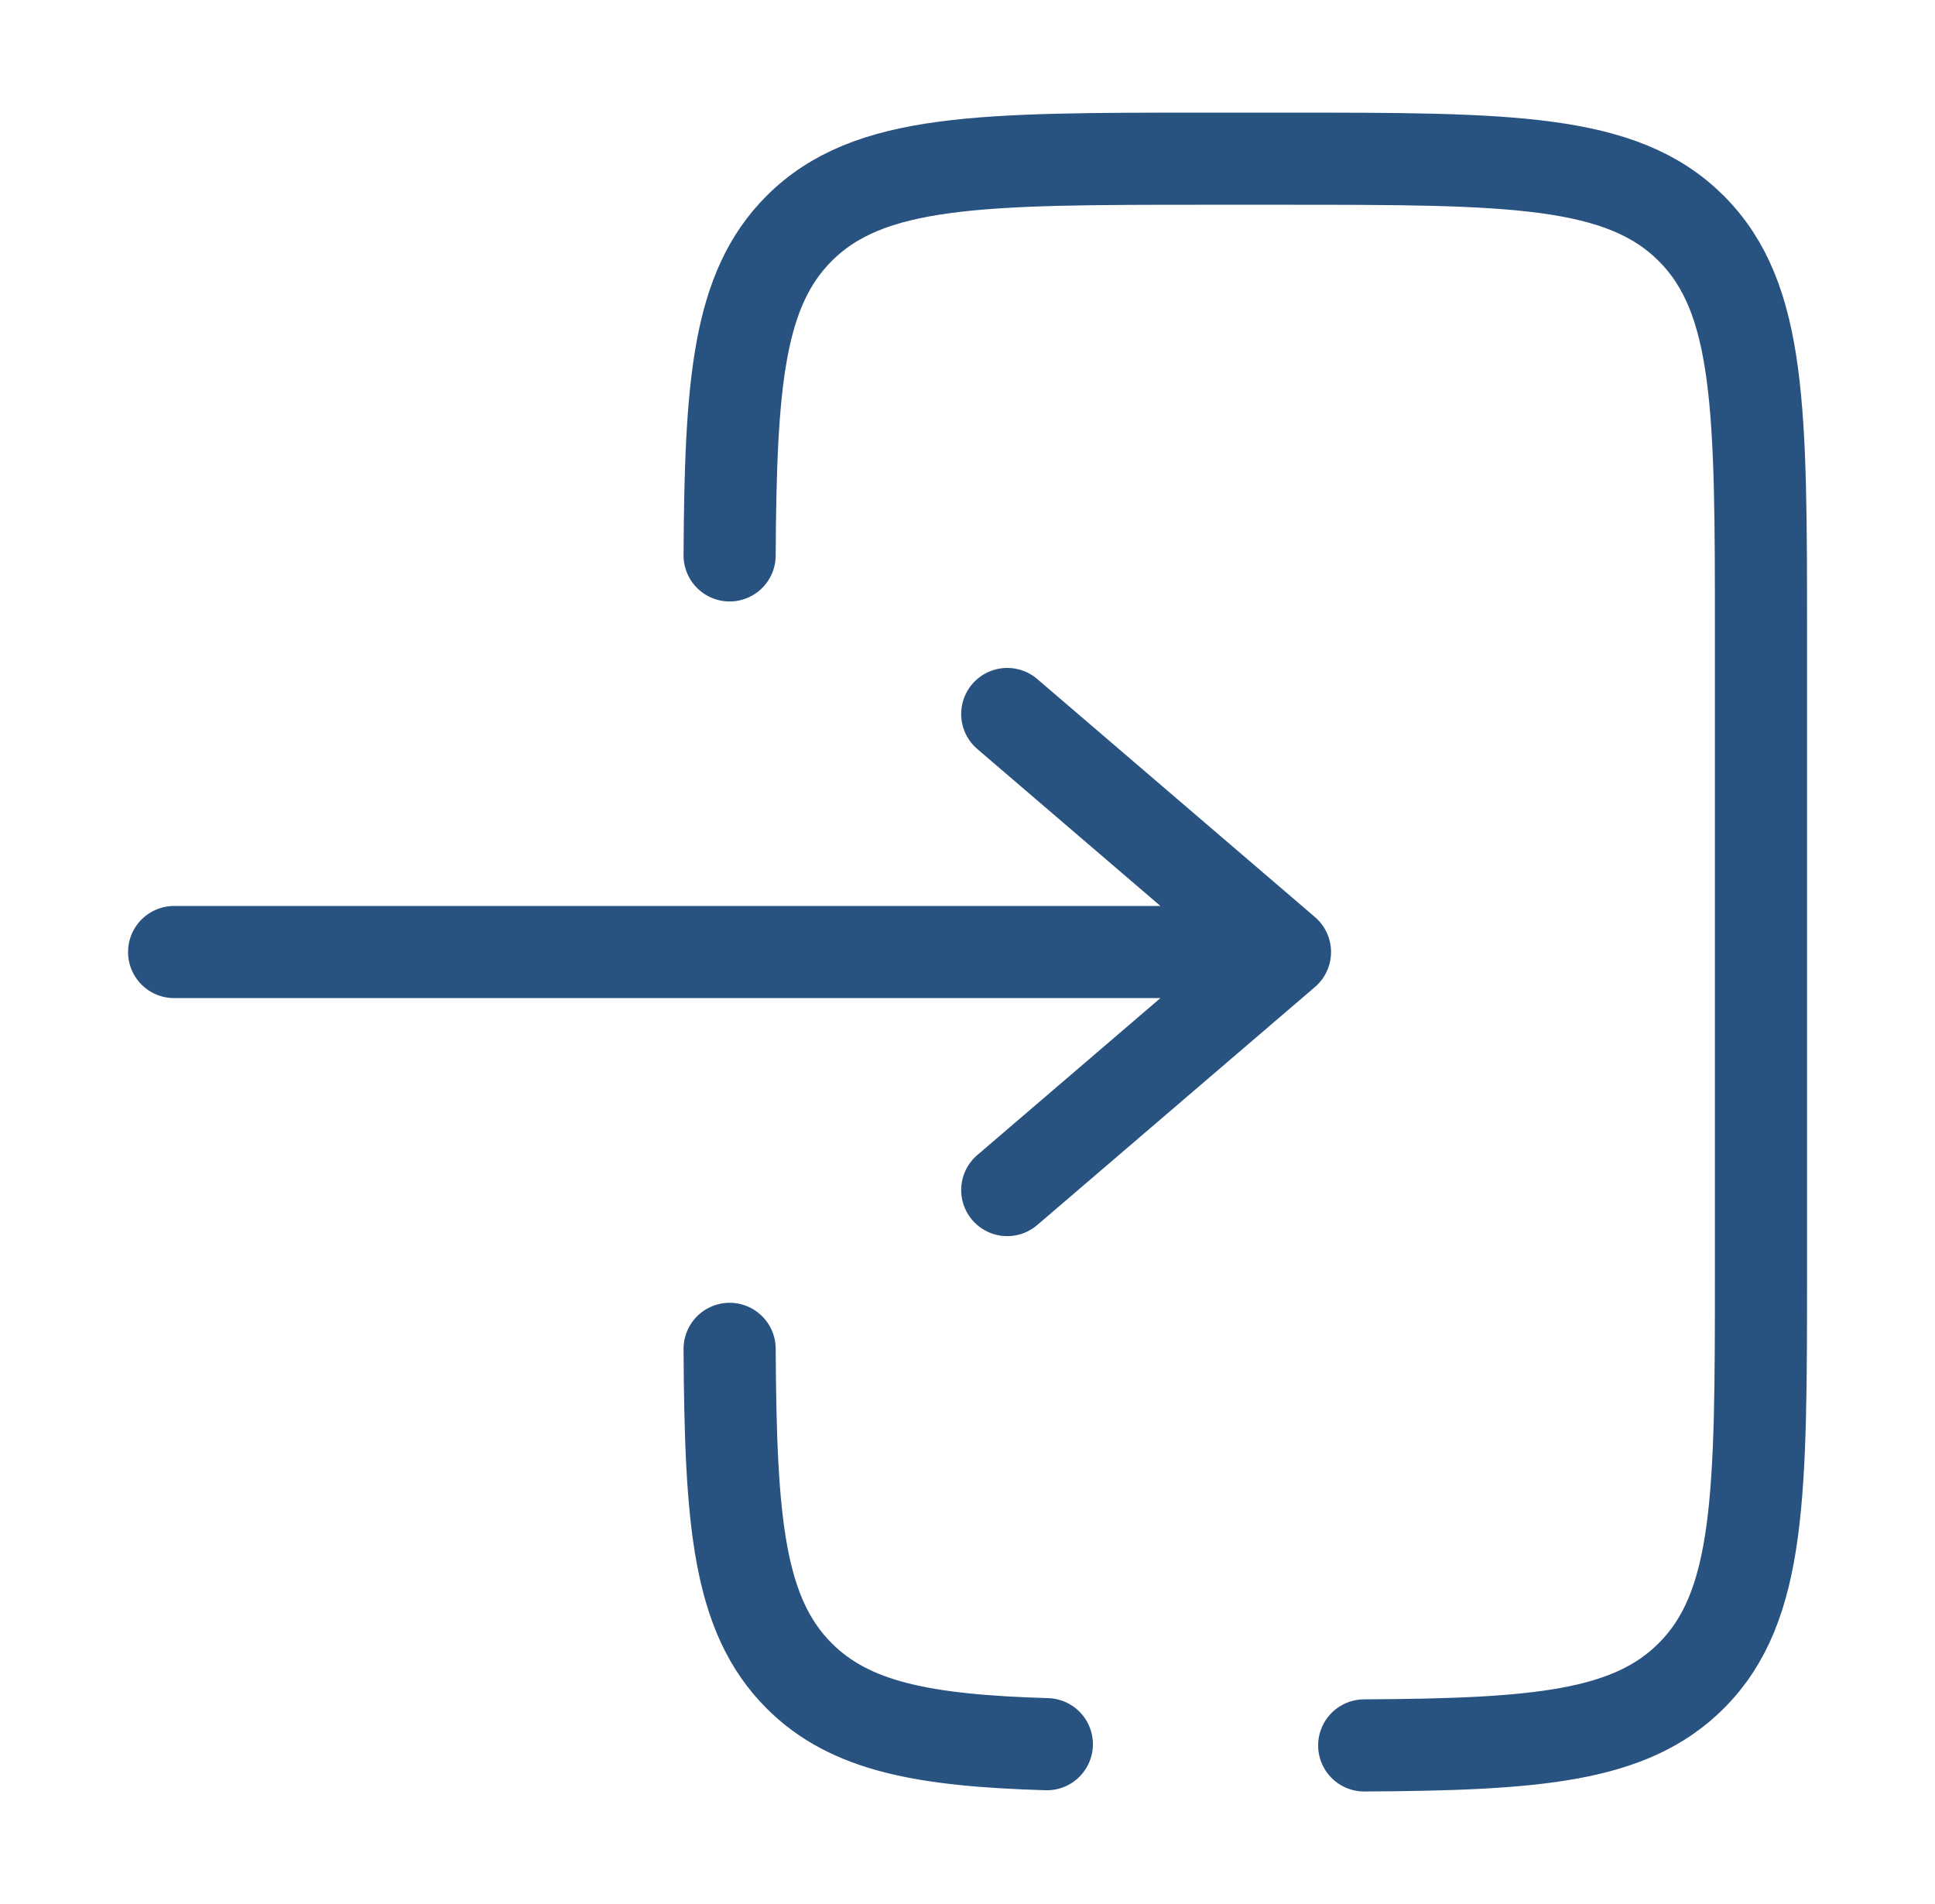
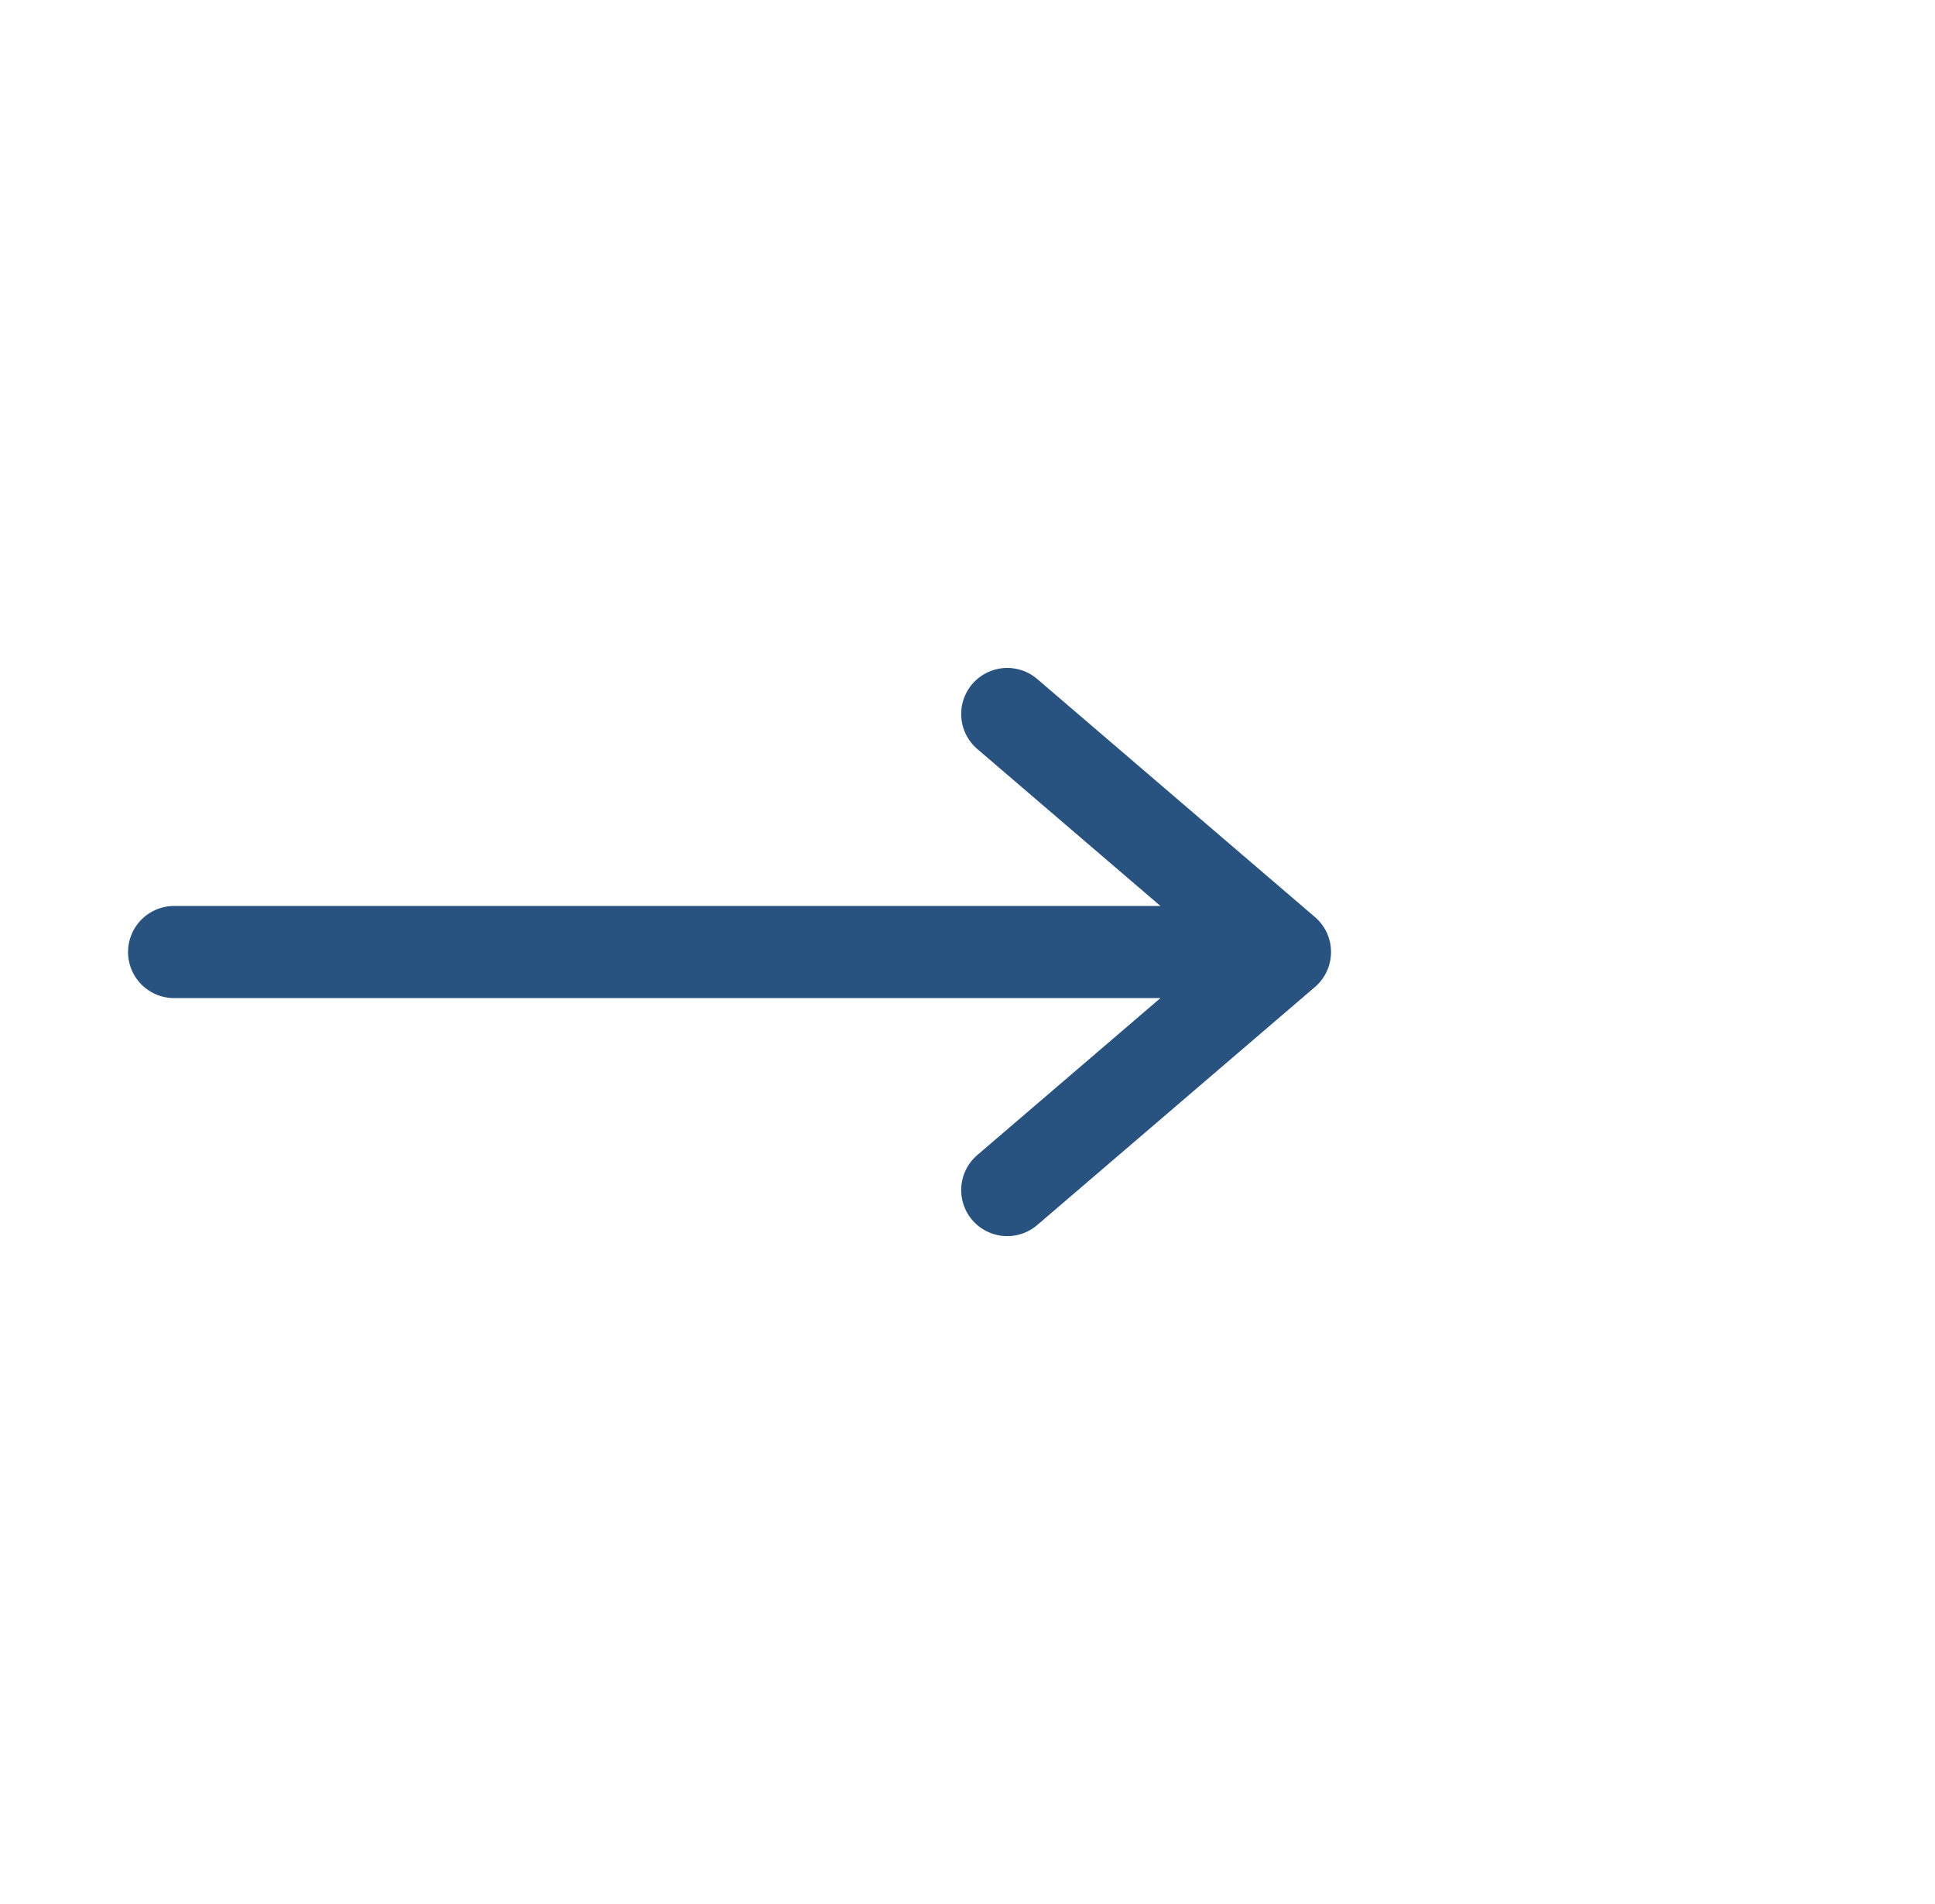
<svg xmlns="http://www.w3.org/2000/svg" width="63" height="62" viewBox="0 0 63 62" fill="none">
-   <path d="M5.669 30.997H41.836M41.836 30.997L32.794 23.247M41.836 30.997L32.794 38.747" stroke="#285381" stroke-width="3" stroke-linecap="round" stroke-linejoin="round" />
-   <path d="M23.755 18.083C23.786 12.464 24.035 9.422 26.02 7.437C28.29 5.167 31.944 5.167 39.25 5.167H41.834C49.14 5.167 52.794 5.167 55.064 7.437C57.334 9.706 57.334 13.36 57.334 20.667V41.333C57.334 48.64 57.334 52.293 55.064 54.563C53.079 56.548 50.036 56.798 44.416 56.829M23.755 43.917C23.786 49.535 24.035 52.578 26.02 54.563C27.677 56.22 30.07 56.668 34.083 56.789" stroke="#285381" stroke-width="3" stroke-linecap="round" />
+   <path d="M5.669 30.997H41.836L32.794 23.247M41.836 30.997L32.794 38.747" stroke="#285381" stroke-width="3" stroke-linecap="round" stroke-linejoin="round" />
</svg>